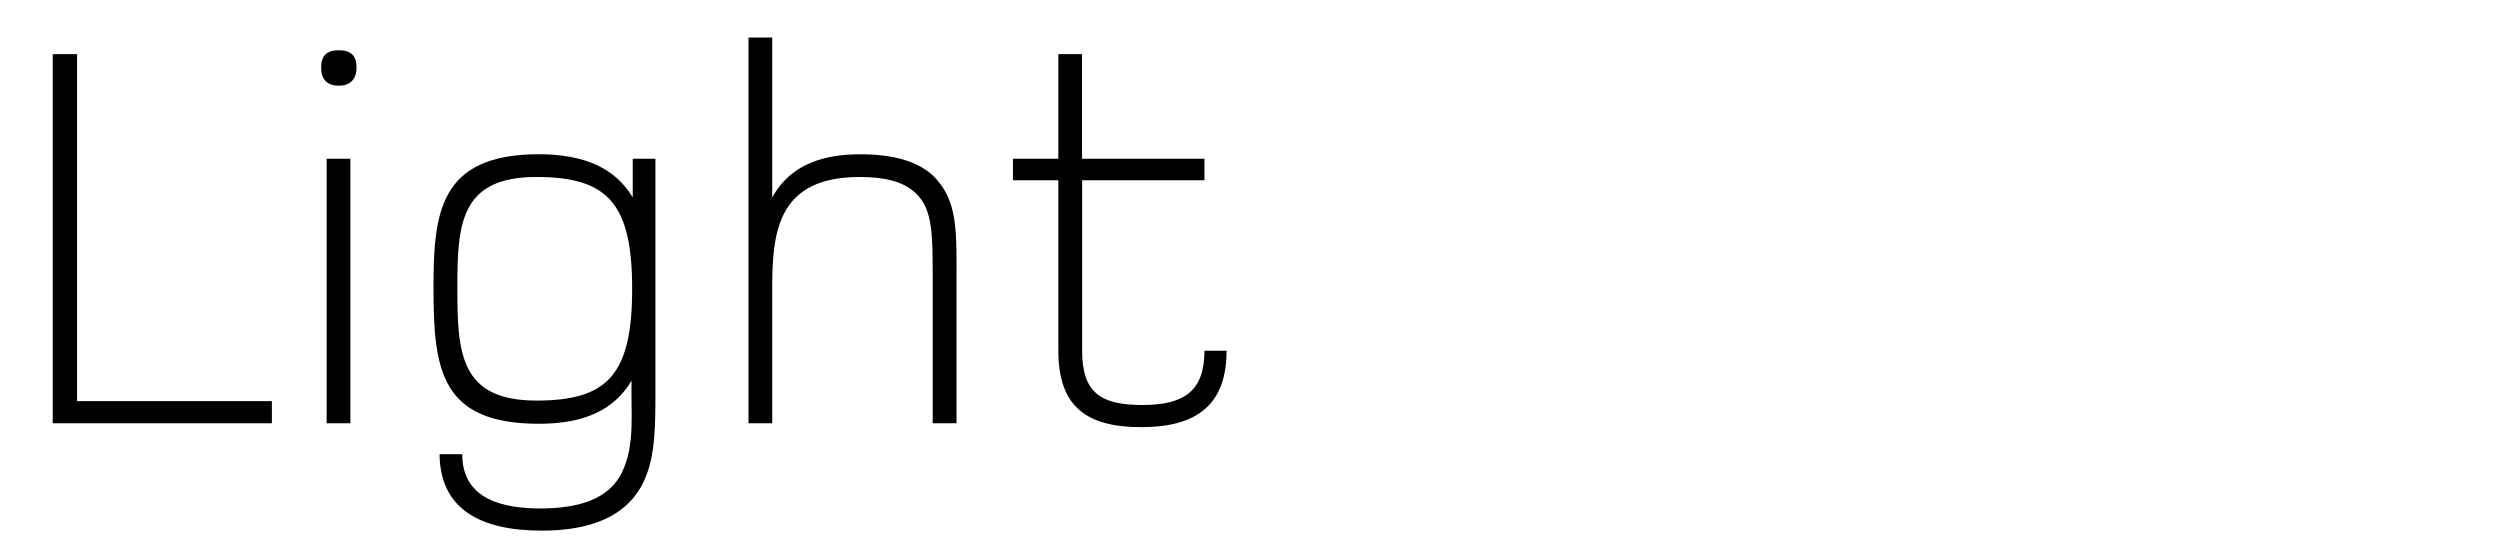
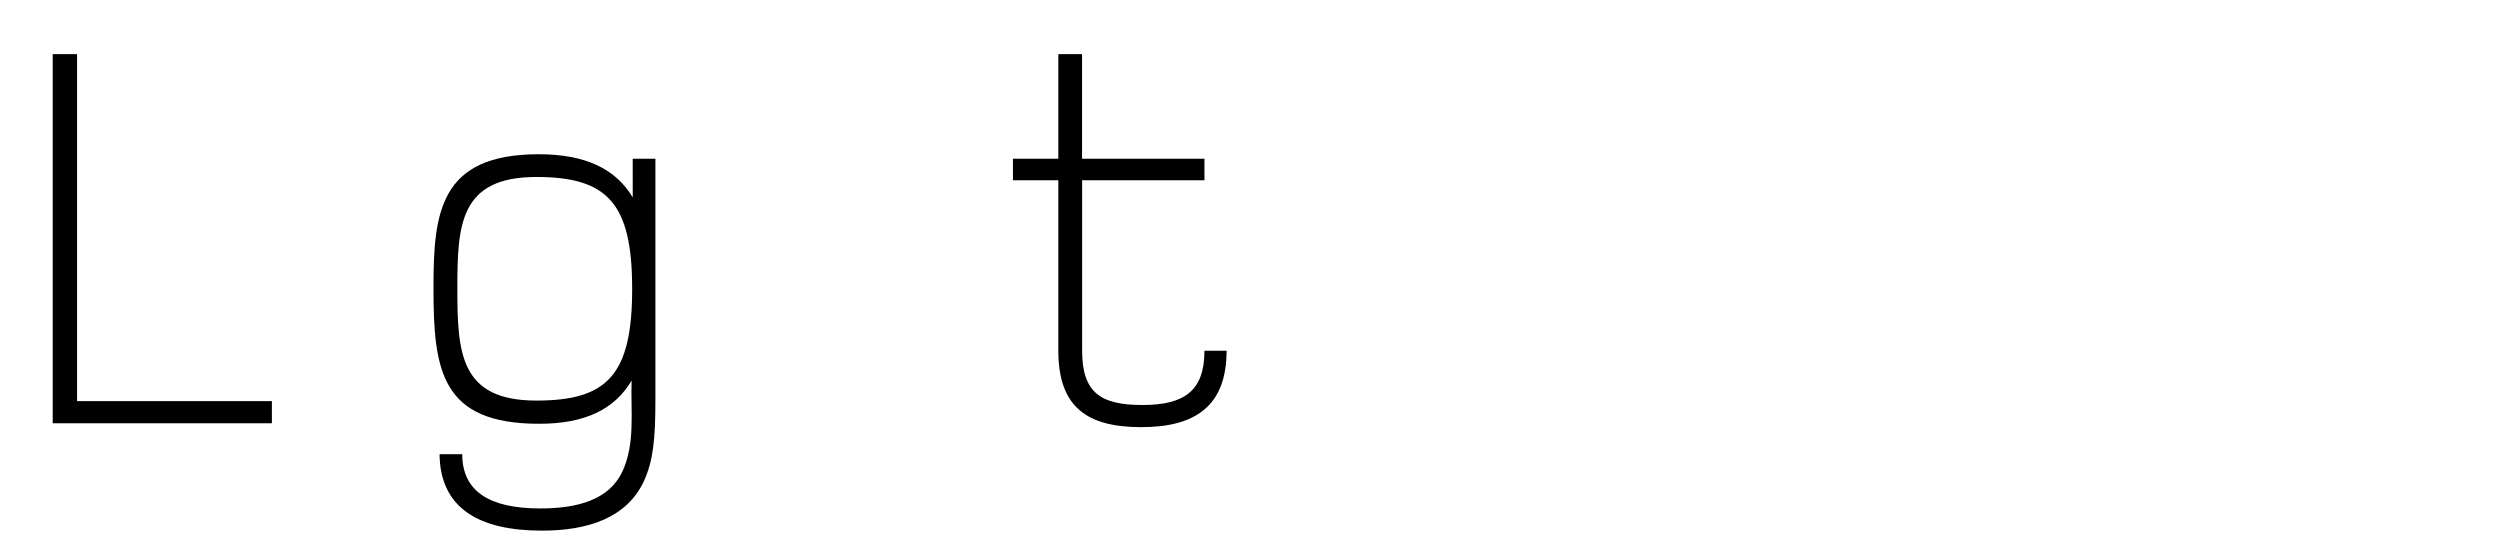
<svg xmlns="http://www.w3.org/2000/svg" viewBox="0 0 948.57 210">
  <defs>
    <style>.cls-1{fill:none;}</style>
  </defs>
  <g id="Bounding_box" data-name="Bounding box">
-     <rect class="cls-1" width="948.57" height="210" />
-   </g>
+     </g>
  <g id="Typeface">
    <path d="M20,160.6V20.53h9.24V152.2h73.92v8.4Z" />
-     <path d="M128.56,32.5c-4.62,0-6.72-2.52-6.72-6.93s2.1-6.51,6.72-6.51,6.72,2.1,6.72,6.51S133,32.5,128.56,32.5Zm-4.62,128.1V60.22h9V160.6Z" />
    <path d="M244.27,182.65c-6.51,13.86-21.21,18.69-38.64,18.69-23.73,0-38.64-8.4-38.85-29h8.61c0,14.07,10.29,20.58,29.61,20.58,13.86,0,26-3.15,31.08-13.86s3.15-23.1,3.57-34.65c-6.51,10.92-17.64,16.38-35.07,16.38-37.17,0-40.11-20.16-40.11-51.45,0-28.35,2.1-50.82,39.9-50.82,17.64,0,29.19,5.46,35.7,16.38V60.22h8.61v91.35C248.68,166.69,247.84,174.88,244.27,182.65ZM203.53,67.15c-29.19,0-30,18.27-30,42.42,0,24.36,1.05,42.42,30,42.42,26.88,0,36.33-9.66,36.33-42.42C239.86,77.23,230.62,67.15,203.53,67.15Z" />
-     <path d="M353.89,160.6V108.73c0-19.74.21-29.19-6.51-35.49-4.62-4.41-11.76-6.09-21.21-6.09C291.52,67.15,293,93,293,116.08V160.6h-9V14.23h9V74.92c7.14-13,20.16-16.38,33.39-16.38s22.47,2.94,28.14,8.61c9,9.24,8.4,20.79,8.4,39.9V160.6Z" />
    <path d="M433.06,162.07c-20.58,0-31.5-7.56-31.5-29V68.41H384.34V60.22h17.22V20.53h9V60.22H457v8.19H410.59v64.68c0,16.17,7.35,20.58,22.89,20.58,16,0,23.52-5.46,23.52-20.58h8.4C465.4,154.3,453.22,162.07,433.06,162.07Z" />
  </g>
</svg>